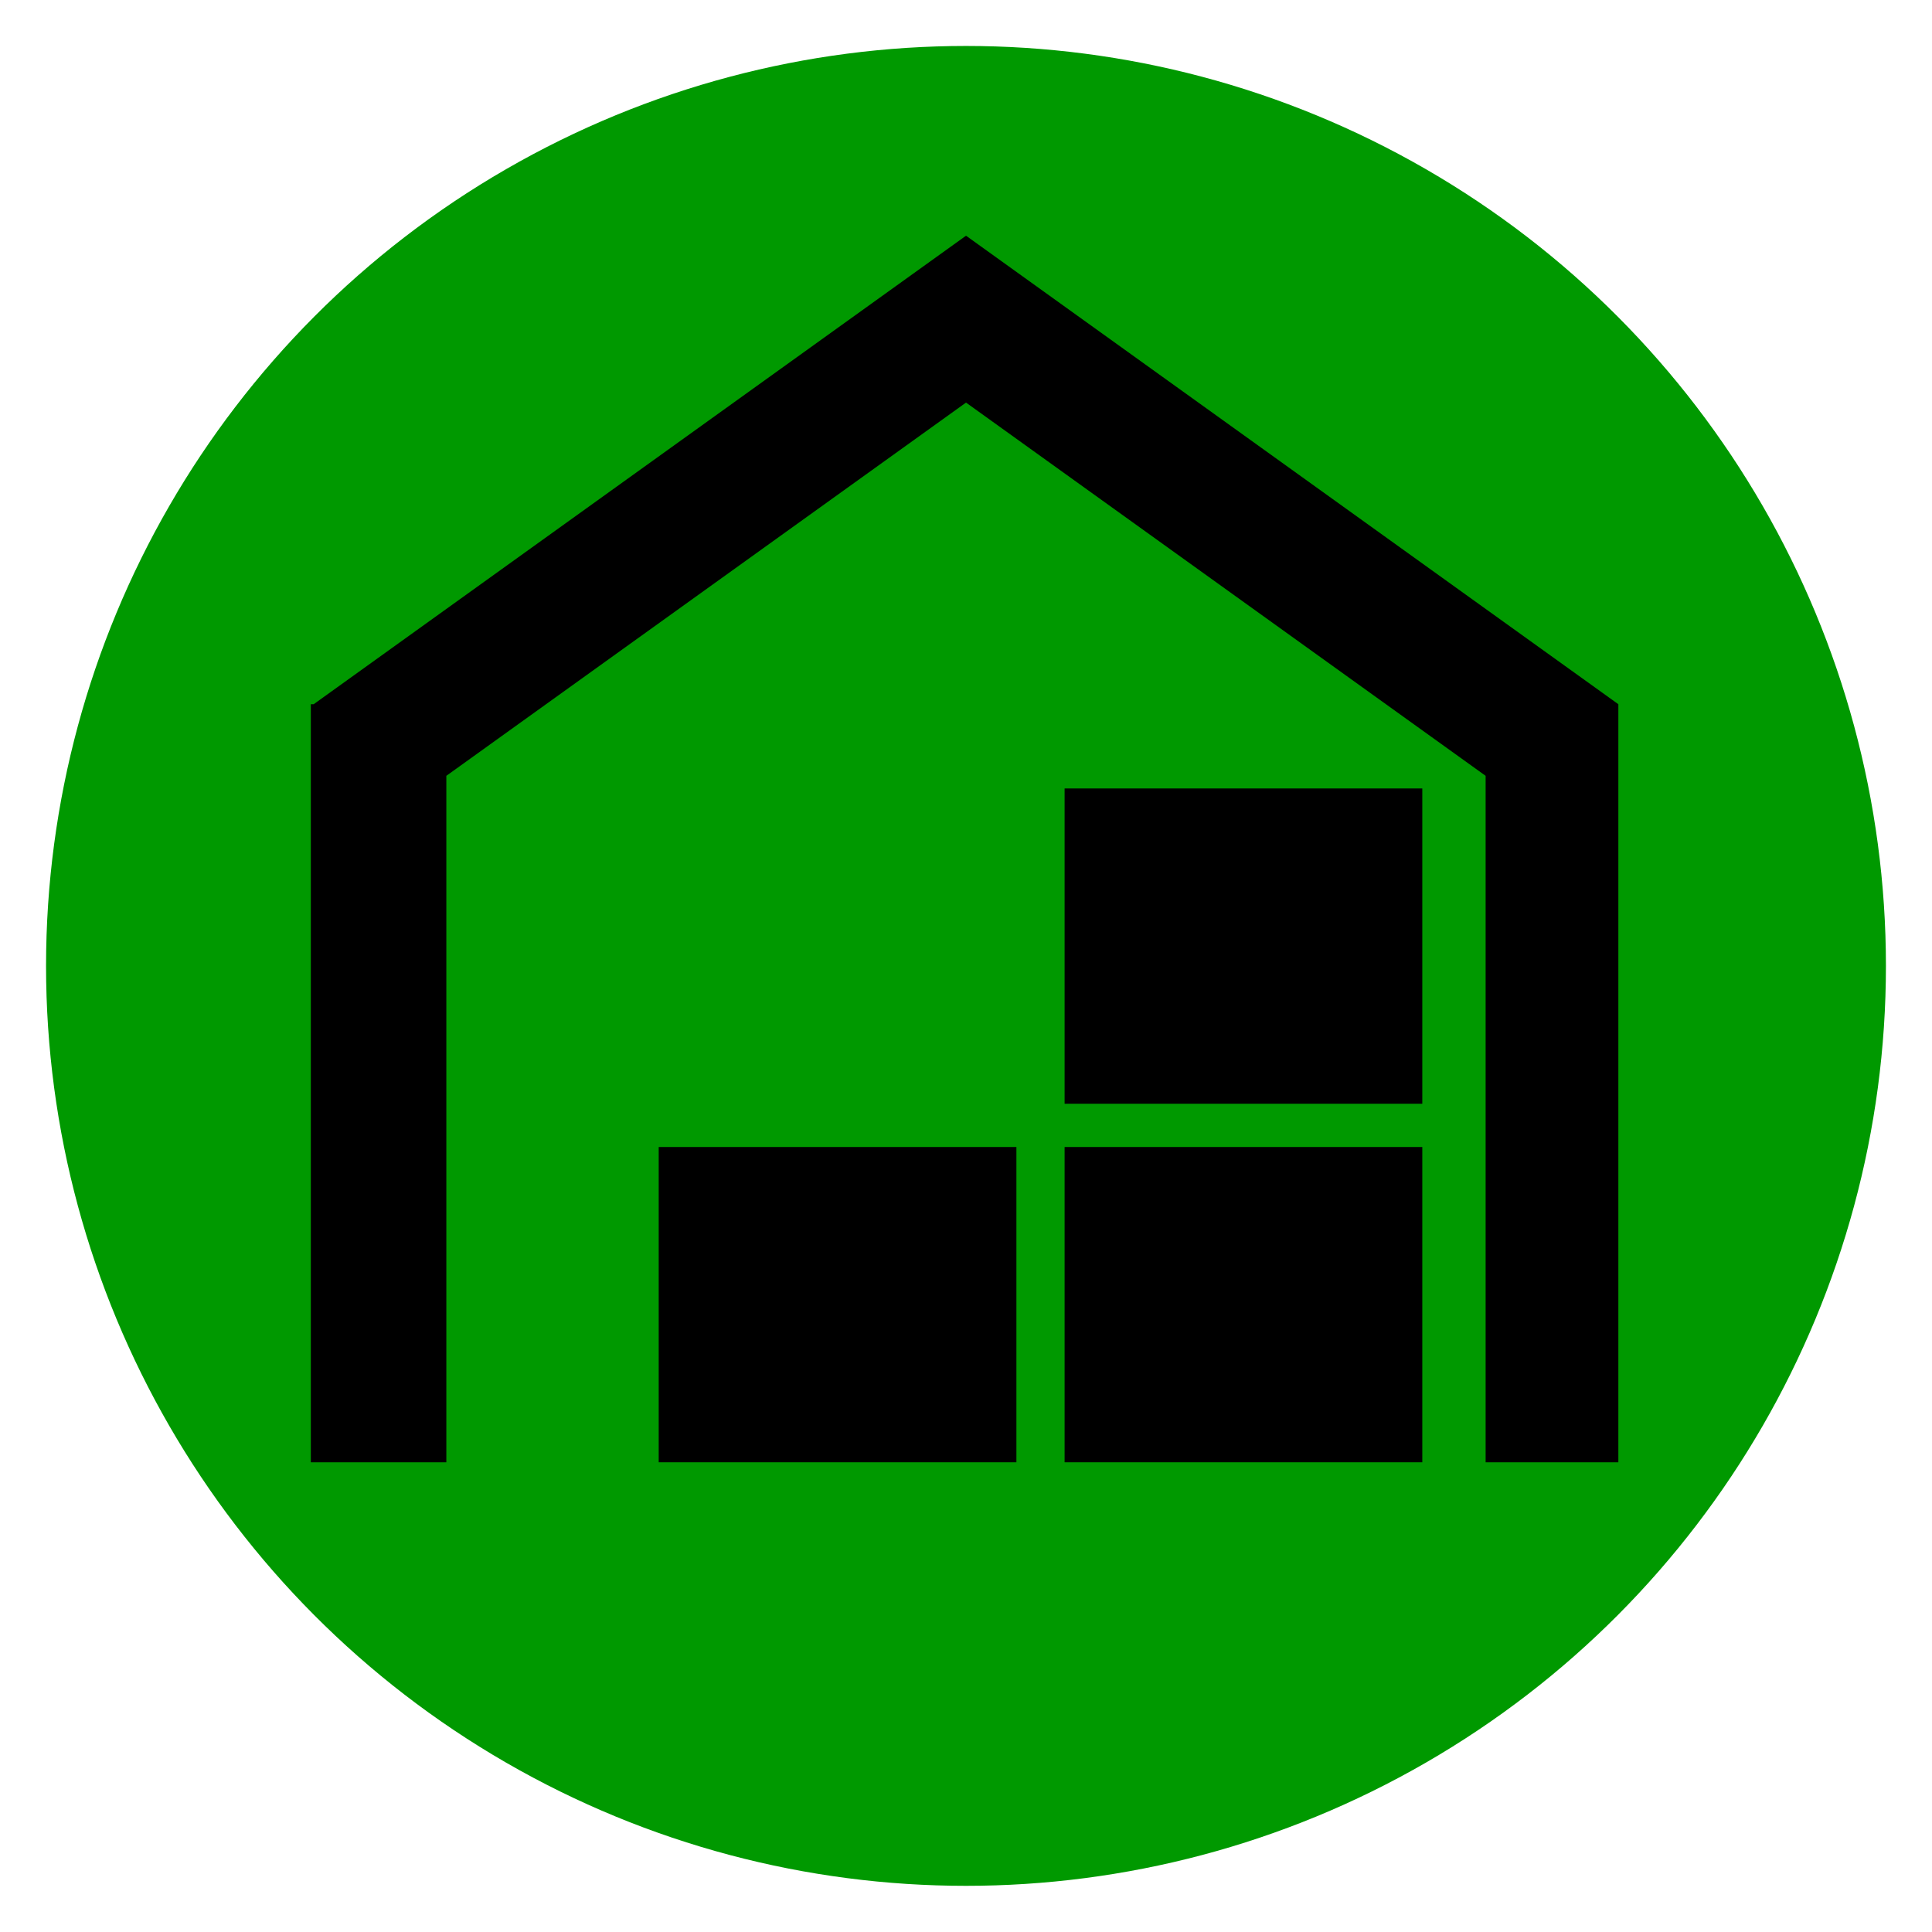
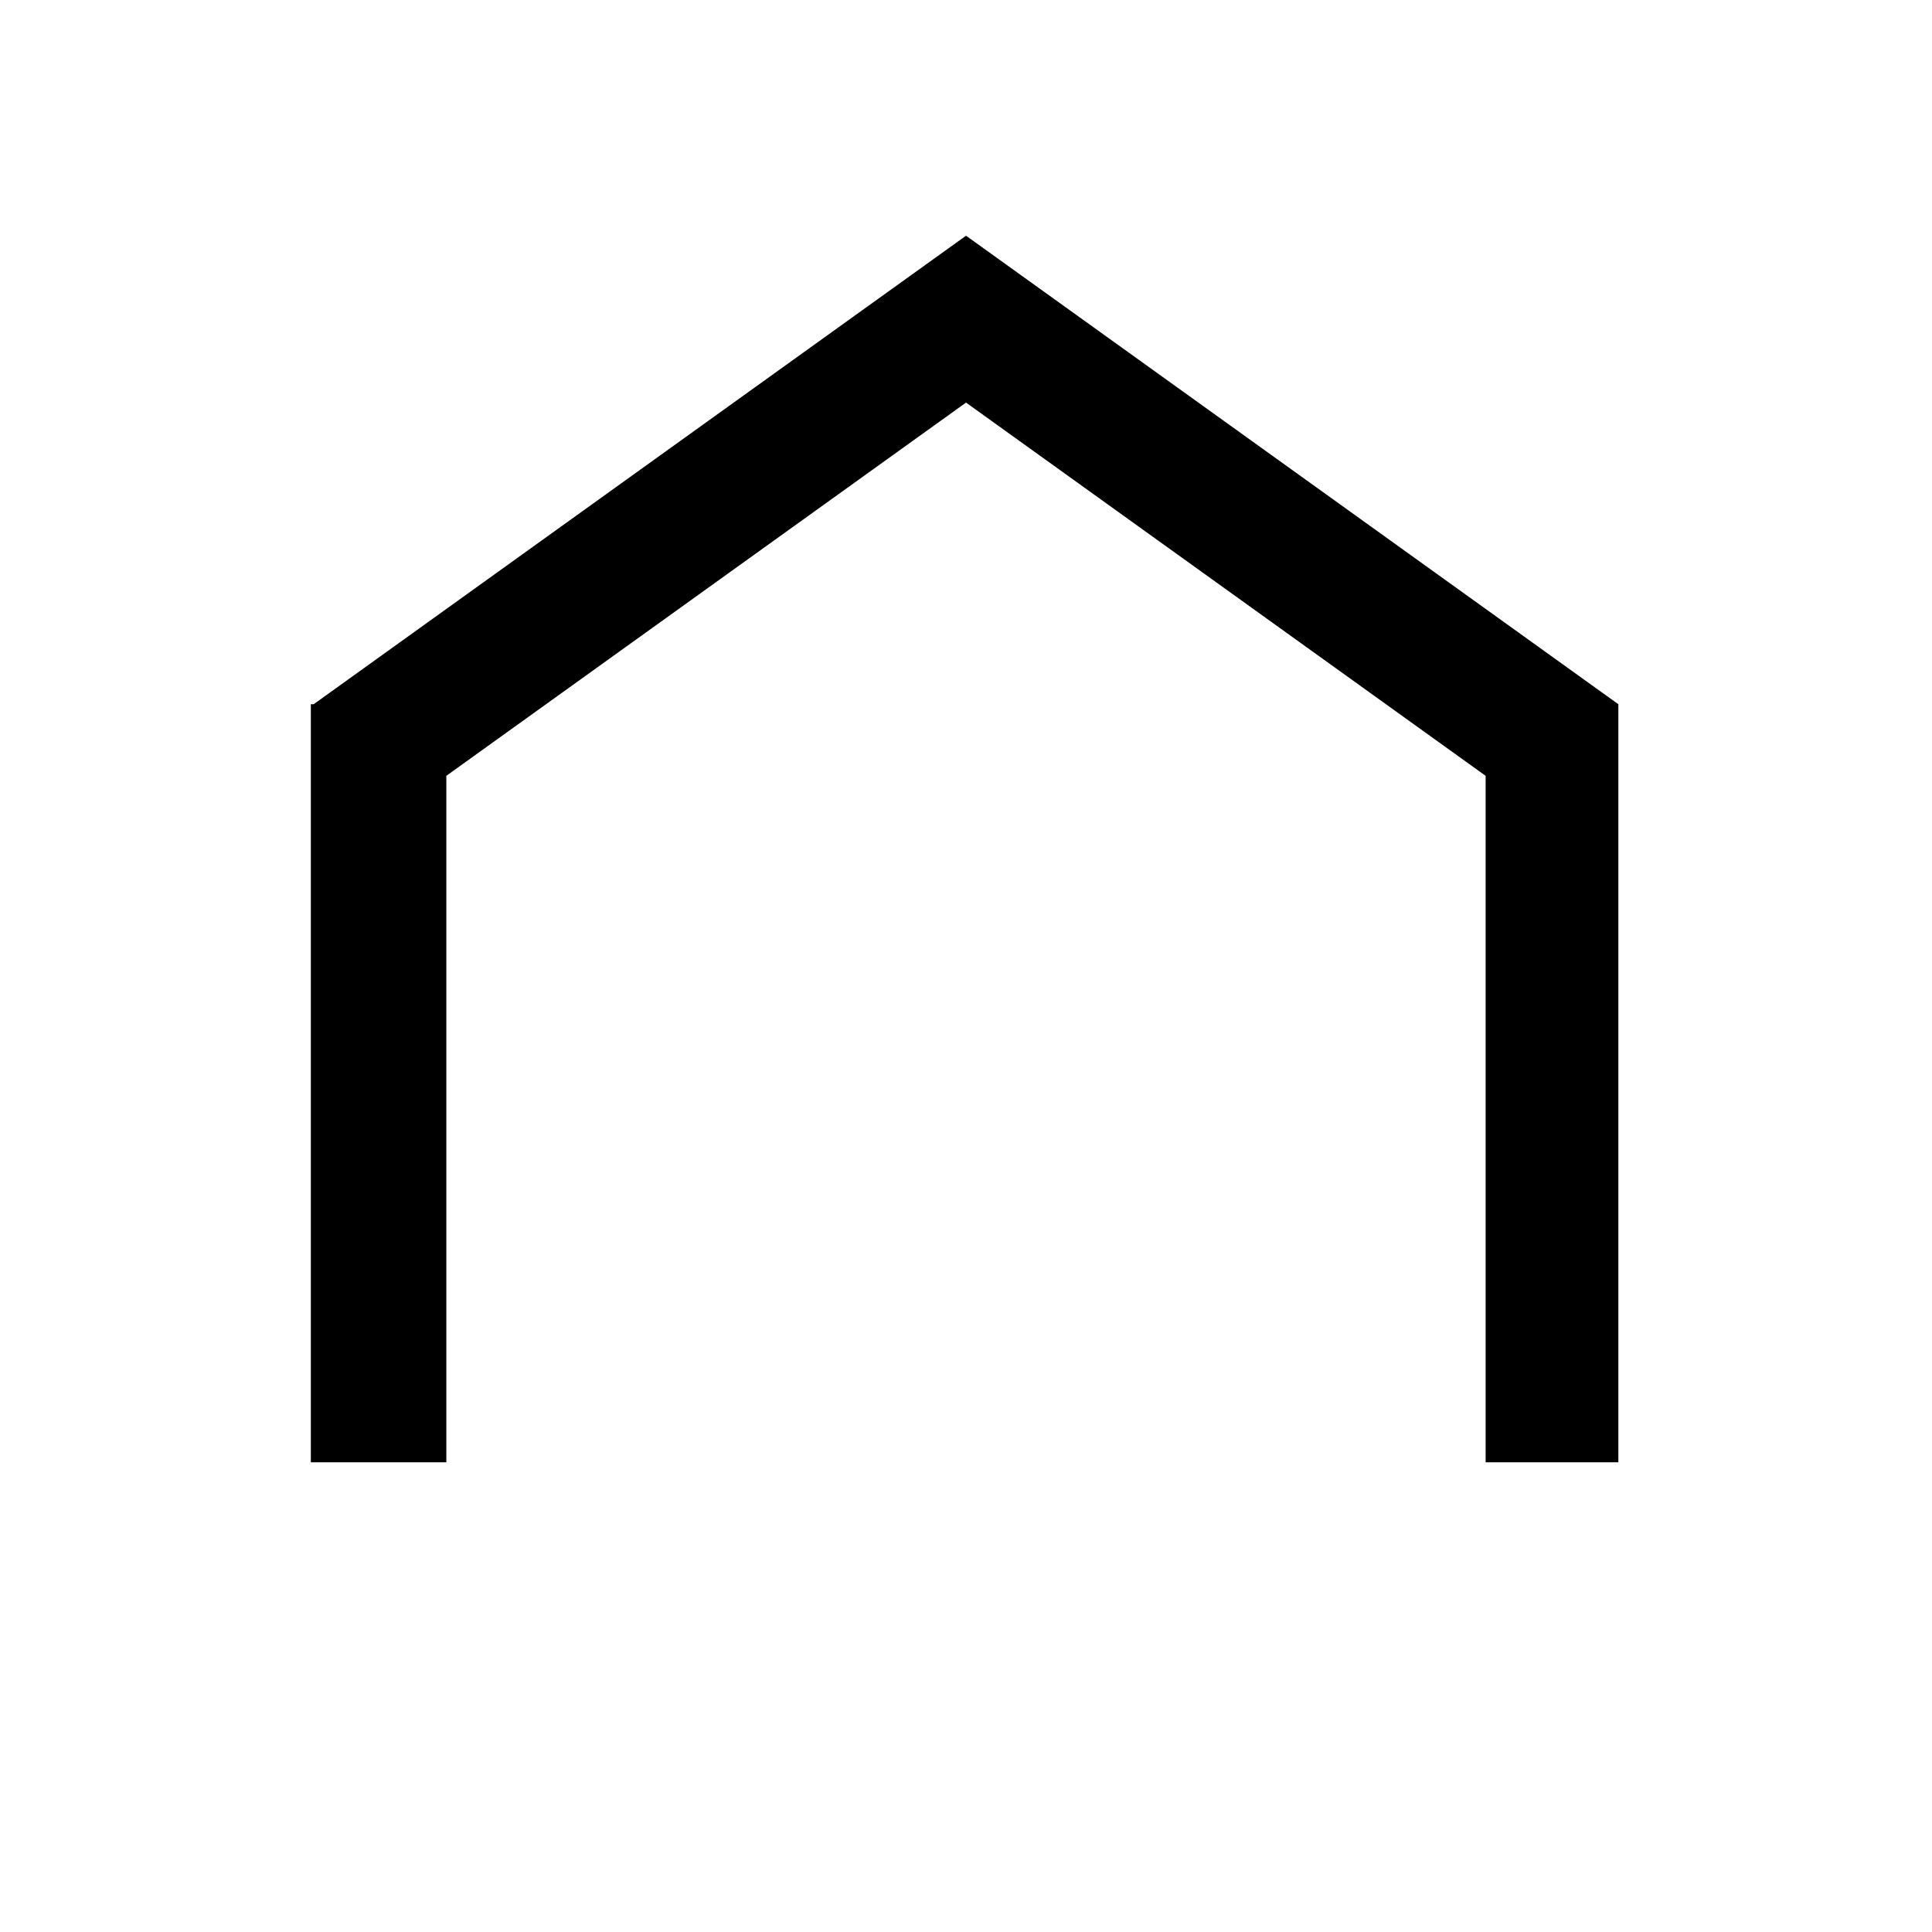
<svg xmlns="http://www.w3.org/2000/svg" version="1.1" id="Capa_1" x="0px" y="0px" width="105.007px" height="104.996px" viewBox="0 0 105.007 104.996" enable-background="new 0 0 105.007 104.996" xml:space="preserve">
  <g>
    <g>
-       <circle fill="#009900" cx="52.503" cy="52.498" r="50" />
-     </g>
+       </g>
    <g>
      <polygon points="17.048,38.276 52.505,12.811 87.96,38.276 87.96,38.276 87.96,79.477 80.746,79.477 80.746,42.167 52.505,21.881     24.259,42.167 24.259,79.477 16.894,79.477 16.894,38.276   " />
-       <rect x="57.863" y="42.854" width="19.441" height="17.136" />
-       <rect x="57.863" y="62.342" width="19.441" height="17.135" />
-       <rect x="35.802" y="62.342" width="19.441" height="17.135" />
    </g>
  </g>
</svg>